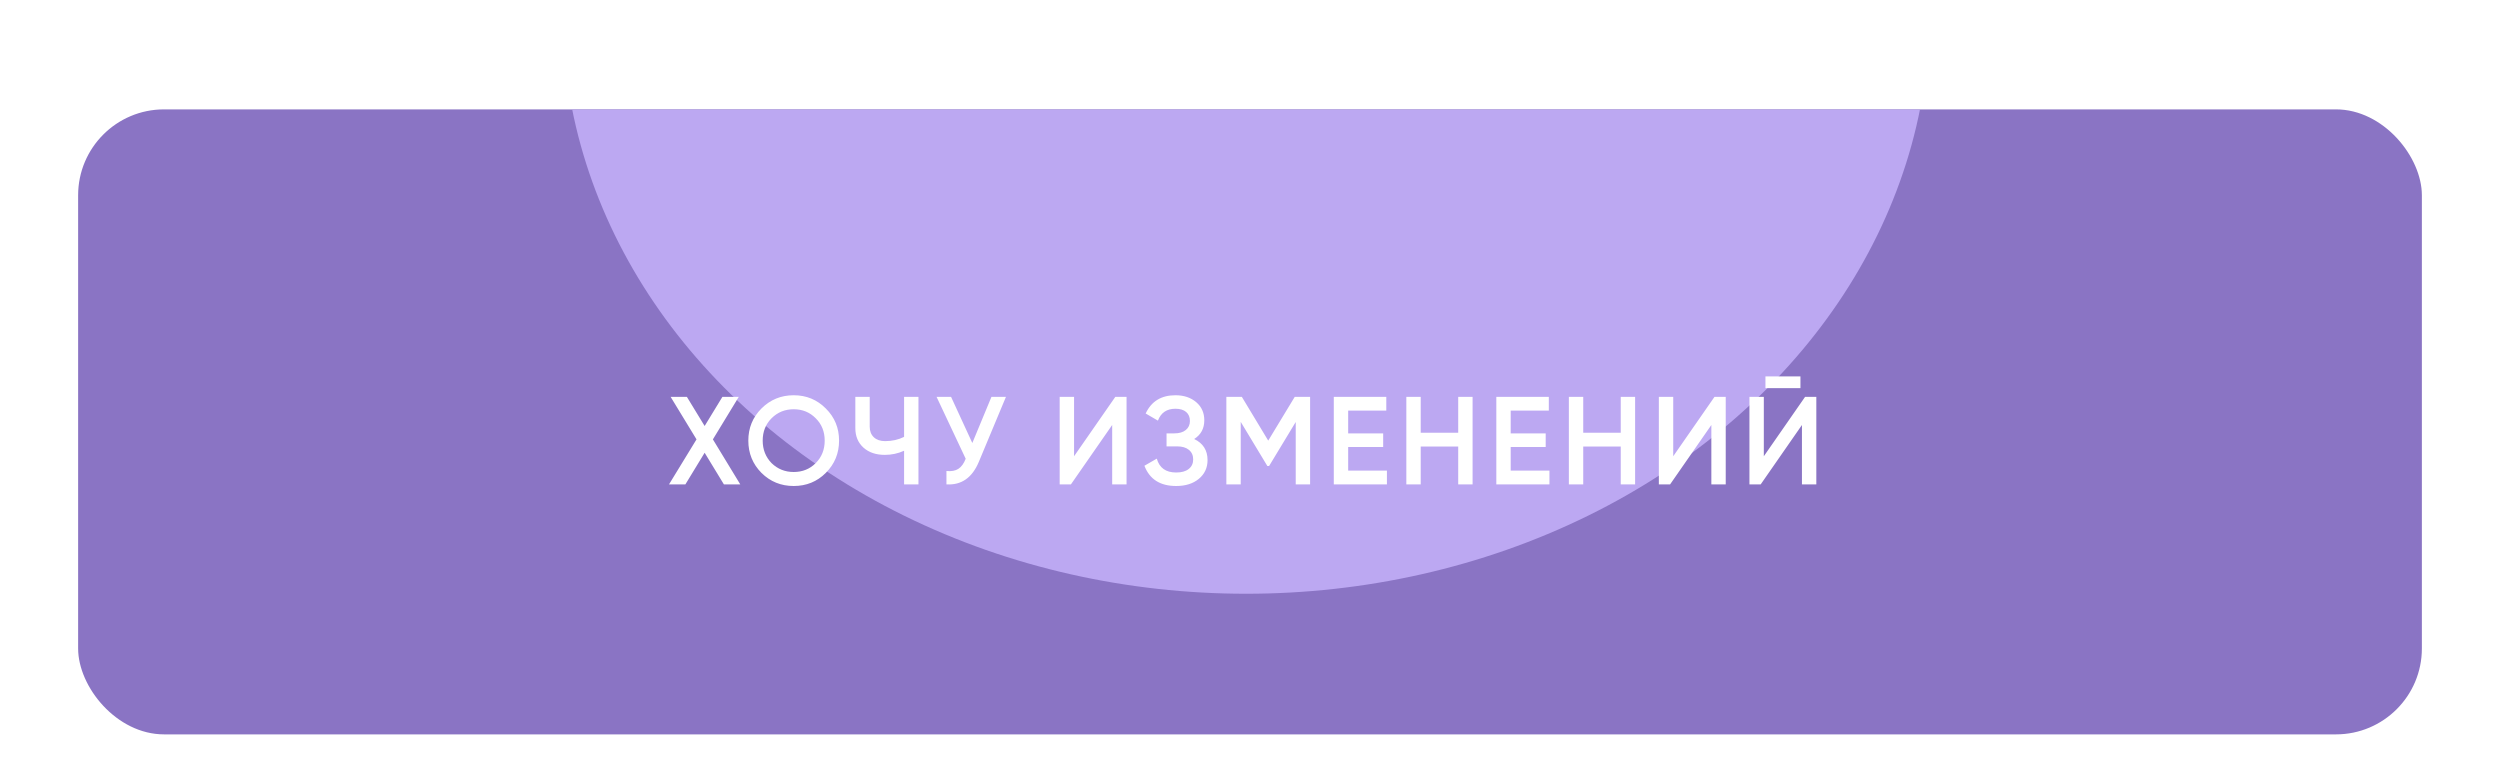
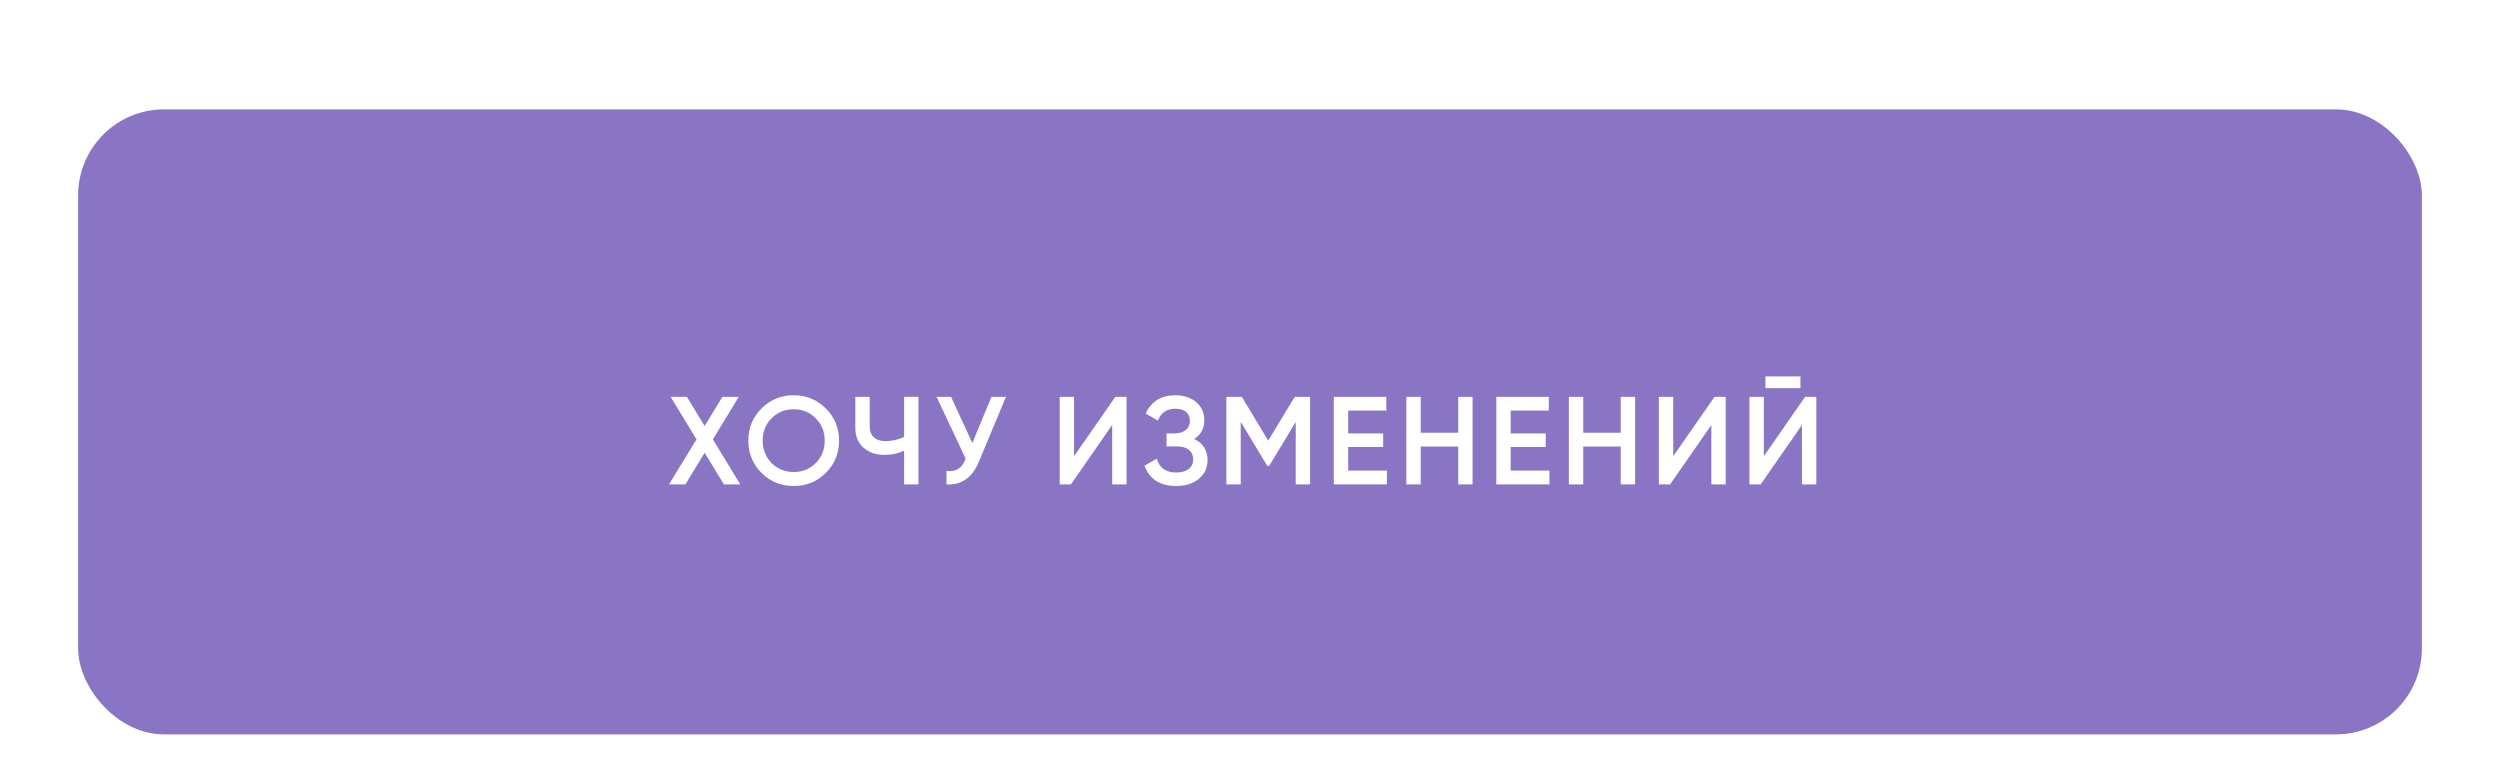
<svg xmlns="http://www.w3.org/2000/svg" width="320" height="100" viewBox="0 0 320 100" fill="none">
  <g filter="url(#filter0_di_23_186)">
    <g clip-path="url(#clip0_23_186)">
      <rect x="10" y="6" width="300" height="80" rx="11" fill="#8A74C4" />
      <g filter="url(#filter1_f_23_186)">
-         <ellipse cx="159.5" cy="-6.5" rx="87.5" ry="74.5" fill="#BCA8F2" />
-       </g>
+         </g>
      <g filter="url(#filter2_d_23_186)">
        <path d="M91.25 47.24L94.754 53H92.658L90.194 48.952L87.73 53H85.634L89.154 47.24L85.842 41.8H87.922L90.194 45.528L92.466 41.8H94.562L91.25 47.24ZM105.705 51.528C104.585 52.648 103.214 53.208 101.593 53.208C99.972 53.208 98.596 52.648 97.465 51.528C96.345 50.397 95.785 49.021 95.785 47.4C95.785 45.779 96.345 44.408 97.465 43.288C98.596 42.157 99.972 41.592 101.593 41.592C103.214 41.592 104.585 42.157 105.705 43.288C106.836 44.408 107.401 45.779 107.401 47.4C107.401 49.021 106.836 50.397 105.705 51.528ZM98.761 50.28C99.54 51.037 100.484 51.416 101.593 51.416C102.713 51.416 103.652 51.037 104.409 50.28C105.177 49.512 105.561 48.552 105.561 47.4C105.561 46.248 105.177 45.293 104.409 44.536C103.652 43.768 102.713 43.384 101.593 43.384C100.473 43.384 99.529 43.768 98.761 44.536C98.004 45.293 97.625 46.248 97.625 47.4C97.625 48.541 98.004 49.501 98.761 50.28ZM115.723 46.92V41.8H117.563V53H115.723V48.696C114.944 49.048 114.123 49.224 113.259 49.224C112.128 49.224 111.216 48.915 110.523 48.296C109.83 47.667 109.483 46.835 109.483 45.8V41.8H111.323V45.608C111.323 46.184 111.499 46.637 111.851 46.968C112.203 47.299 112.683 47.464 113.291 47.464C114.187 47.464 114.998 47.283 115.723 46.92ZM124.457 47.704L126.905 41.8H128.761L125.289 50.12C124.436 52.157 123.055 53.117 121.145 53V51.288C121.775 51.352 122.281 51.261 122.665 51.016C123.06 50.76 123.375 50.328 123.609 49.72L119.881 41.8H121.737L124.457 47.704ZM144.199 53H142.359V45.4L137.079 53H135.639V41.8H137.479V49.4L142.759 41.8H144.199V53ZM152.854 47.192C153.995 47.736 154.566 48.637 154.566 49.896C154.566 50.877 154.192 51.677 153.446 52.296C152.71 52.904 151.744 53.208 150.55 53.208C148.502 53.208 147.147 52.344 146.486 50.616L148.07 49.704C148.4 50.888 149.227 51.48 150.55 51.48C151.243 51.48 151.776 51.331 152.15 51.032C152.534 50.733 152.726 50.323 152.726 49.8C152.726 49.288 152.544 48.883 152.182 48.584C151.819 48.285 151.318 48.136 150.678 48.136H149.318V46.472H150.31C150.939 46.472 151.43 46.328 151.782 46.04C152.134 45.752 152.31 45.368 152.31 44.888C152.31 44.397 152.15 44.013 151.83 43.736C151.51 43.459 151.051 43.32 150.454 43.32C149.344 43.32 148.598 43.827 148.214 44.84L146.646 43.928C147.371 42.371 148.64 41.592 150.454 41.592C151.542 41.592 152.432 41.891 153.126 42.488C153.808 43.075 154.15 43.843 154.15 44.792C154.15 45.848 153.718 46.648 152.854 47.192ZM165.725 41.8H167.693V53H165.853V45.016L162.445 50.648H162.221L158.813 45V53H156.973V41.8H158.957L162.333 47.4L165.725 41.8ZM172.566 48.216V51.24H177.526V53H170.726V41.8H177.446V43.56H172.566V46.472H177.046V48.216H172.566ZM186.651 46.392V41.8H188.491V53H186.651V48.152H181.851V53H180.011V41.8H181.851V46.392H186.651ZM193.369 48.216V51.24H198.329V53H191.529V41.8H198.249V43.56H193.369V46.472H197.849V48.216H193.369ZM207.454 46.392V41.8H209.294V53H207.454V48.152H202.654V53H200.814V41.8H202.654V46.392H207.454ZM220.893 53H219.053V45.4L213.773 53H212.333V41.8H214.173V49.4L219.453 41.8H220.893V53ZM230.457 40.68H225.977V39.176H230.457V40.68ZM232.489 53H230.649V45.4L225.369 53H223.929V41.8H225.769V49.4L231.049 41.8H232.489V53Z" fill="white" />
      </g>
    </g>
  </g>
  <defs>
    <filter id="filter0_di_23_186" x="0" y="0" width="320" height="100" filterUnits="userSpaceOnUse" color-interpolation-filters="sRGB">
      <feFlood flood-opacity="0" result="BackgroundImageFix" />
      <feColorMatrix in="SourceAlpha" type="matrix" values="0 0 0 0 0 0 0 0 0 0 0 0 0 0 0 0 0 0 127 0" result="hardAlpha" />
      <feOffset dy="4" />
      <feGaussianBlur stdDeviation="5" />
      <feComposite in2="hardAlpha" operator="out" />
      <feColorMatrix type="matrix" values="0 0 0 0 0 0 0 0 0 0 0 0 0 0 0 0 0 0 0.25 0" />
      <feBlend mode="normal" in2="BackgroundImageFix" result="effect1_dropShadow_23_186" />
      <feBlend mode="normal" in="SourceGraphic" in2="effect1_dropShadow_23_186" result="shape" />
      <feColorMatrix in="SourceAlpha" type="matrix" values="0 0 0 0 0 0 0 0 0 0 0 0 0 0 0 0 0 0 127 0" result="hardAlpha" />
      <feOffset dy="4" />
      <feGaussianBlur stdDeviation="2" />
      <feComposite in2="hardAlpha" operator="arithmetic" k2="-1" k3="1" />
      <feColorMatrix type="matrix" values="0 0 0 0 0.667 0 0 0 0 0.576 0 0 0 0 0.904 0 0 0 1 0" />
      <feBlend mode="normal" in2="shape" result="effect2_innerShadow_23_186" />
    </filter>
    <filter id="filter1_f_23_186" x="28" y="-125" width="263" height="237" filterUnits="userSpaceOnUse" color-interpolation-filters="sRGB">
      <feFlood flood-opacity="0" result="BackgroundImageFix" />
      <feBlend mode="normal" in="SourceGraphic" in2="BackgroundImageFix" result="shape" />
      <feGaussianBlur stdDeviation="22" result="effect1_foregroundBlur_23_186" />
    </filter>
    <filter id="filter2_d_23_186" x="81.634" y="36.176" width="154.856" height="22.032" filterUnits="userSpaceOnUse" color-interpolation-filters="sRGB">
      <feFlood flood-opacity="0" result="BackgroundImageFix" />
      <feColorMatrix in="SourceAlpha" type="matrix" values="0 0 0 0 0 0 0 0 0 0 0 0 0 0 0 0 0 0 127 0" result="hardAlpha" />
      <feOffset dy="1" />
      <feGaussianBlur stdDeviation="2" />
      <feComposite in2="hardAlpha" operator="out" />
      <feColorMatrix type="matrix" values="0 0 0 0 0 0 0 0 0 0 0 0 0 0 0 0 0 0 0.15 0" />
      <feBlend mode="normal" in2="BackgroundImageFix" result="effect1_dropShadow_23_186" />
      <feBlend mode="normal" in="SourceGraphic" in2="effect1_dropShadow_23_186" result="shape" />
    </filter>
    <clipPath id="clip0_23_186">
      <rect x="10" y="6" width="300" height="80" rx="11" fill="white" />
    </clipPath>
  </defs>
</svg>